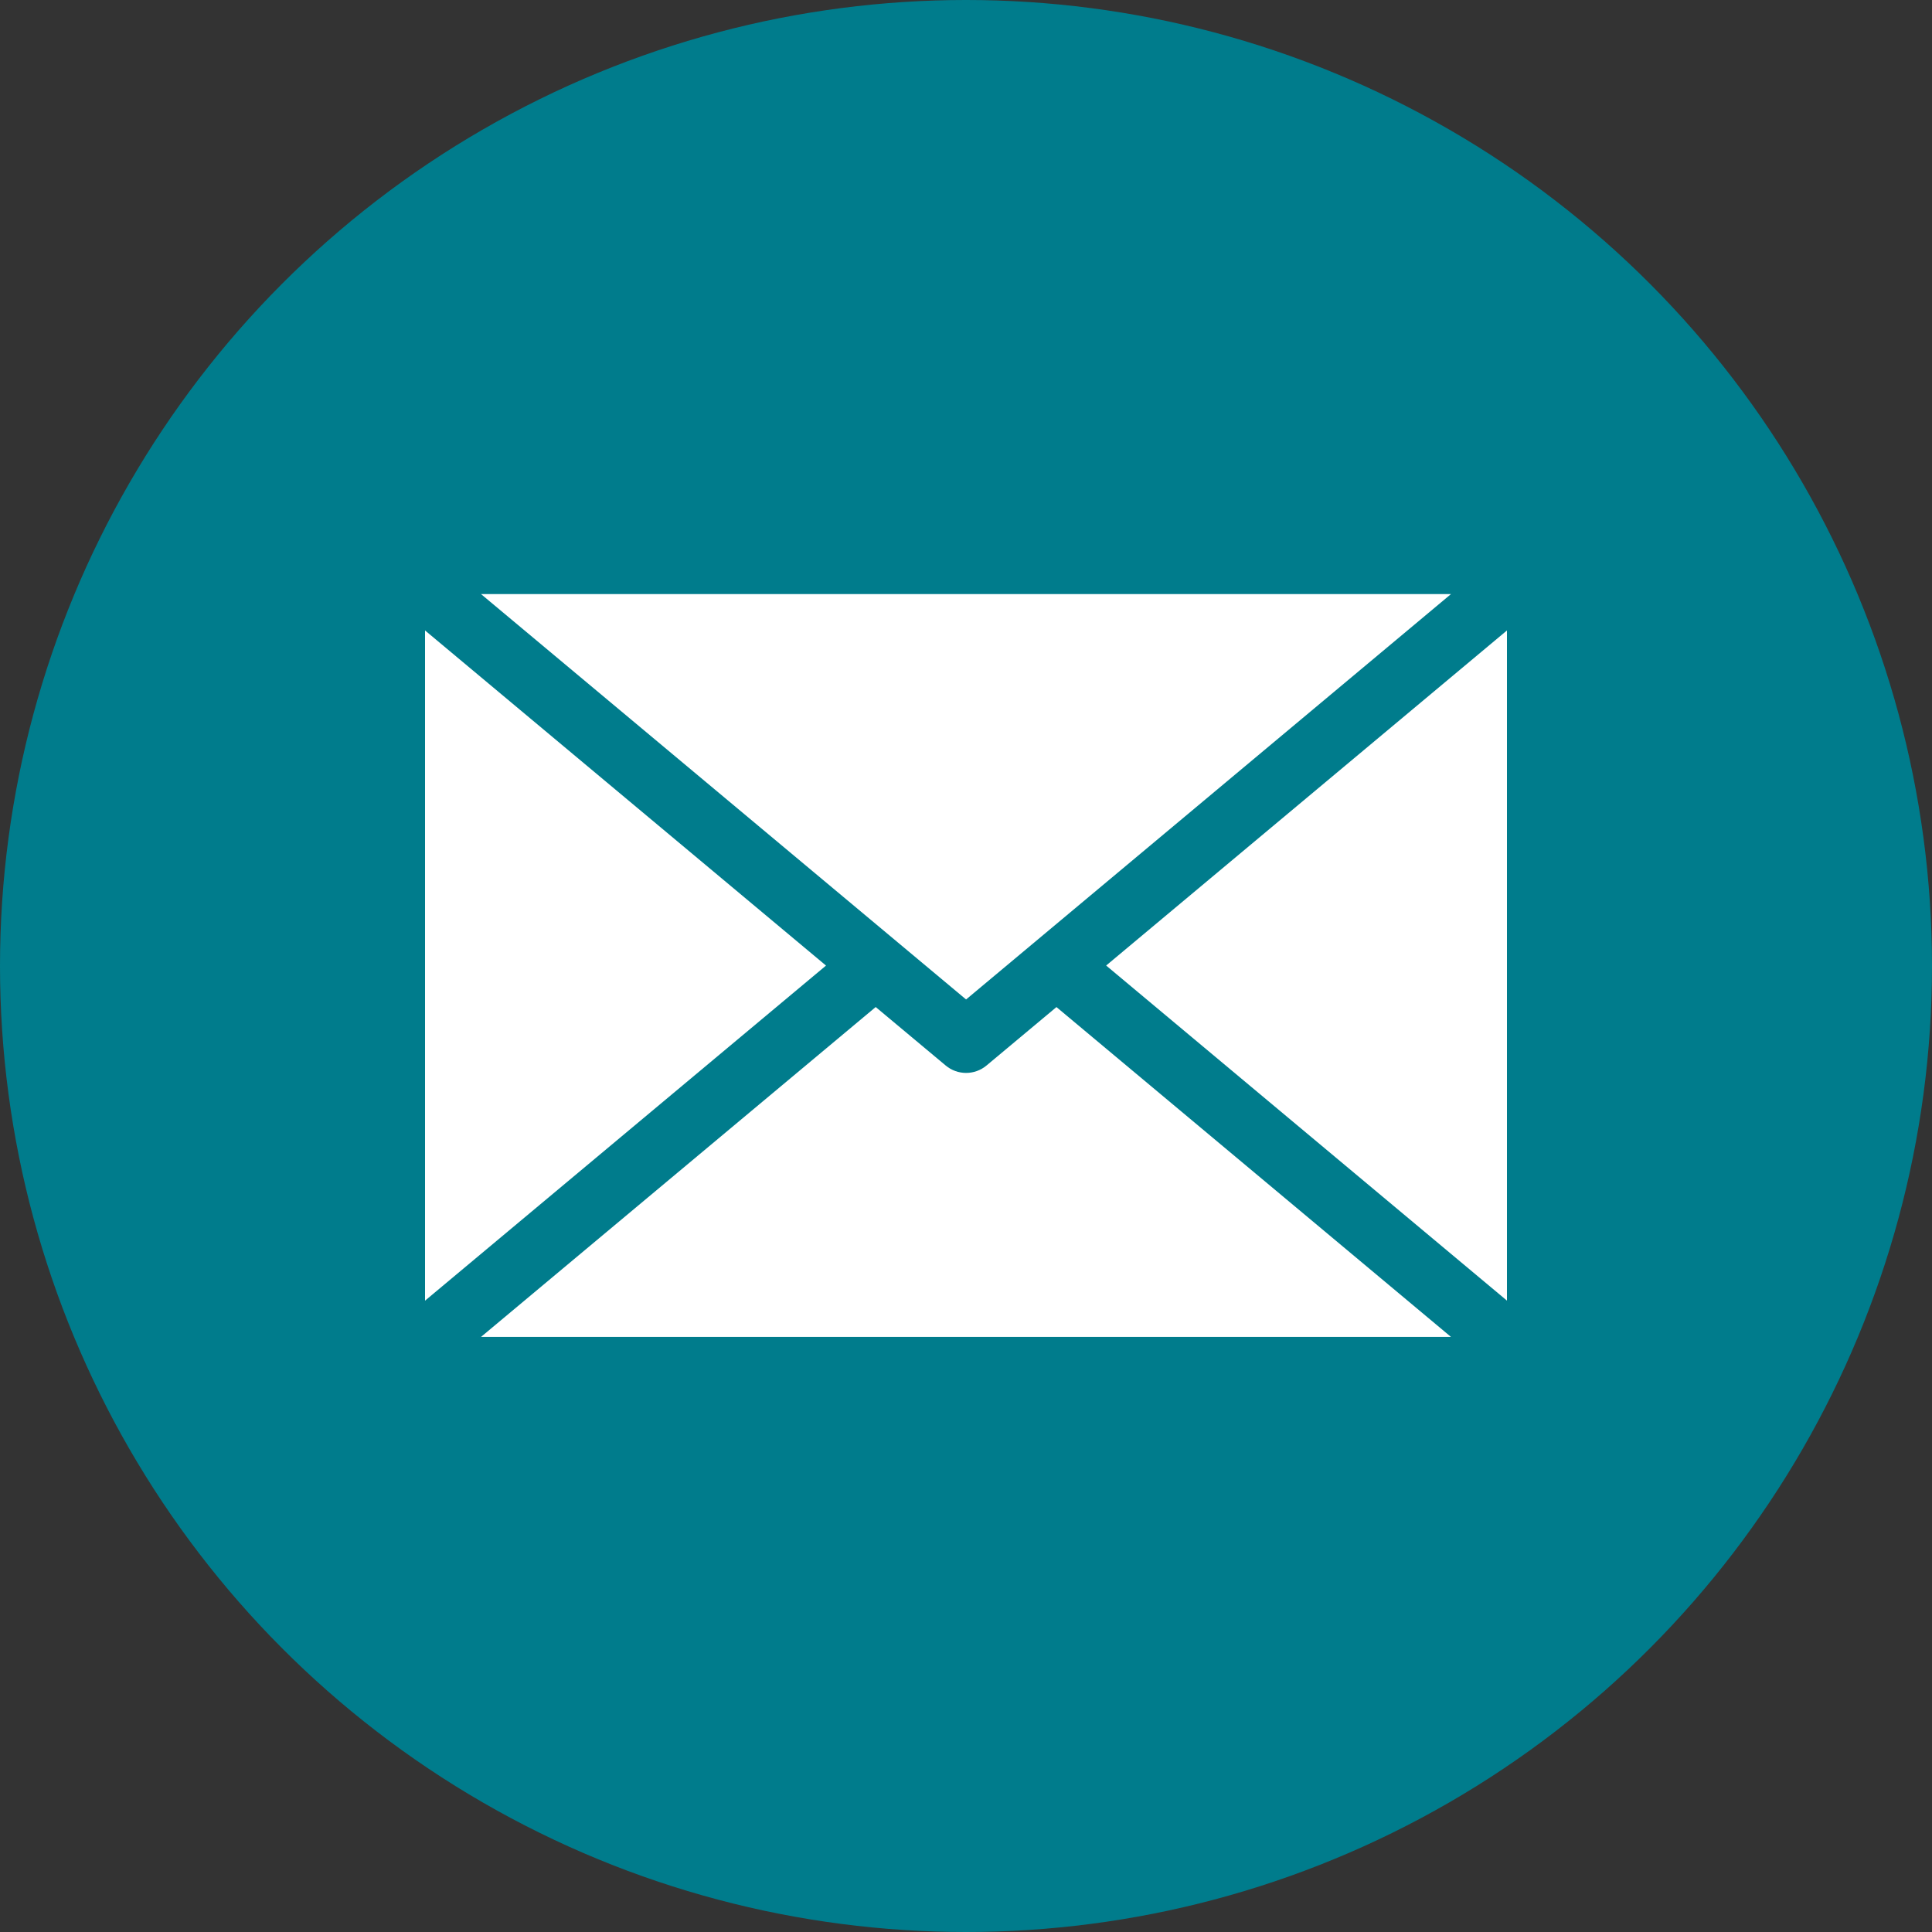
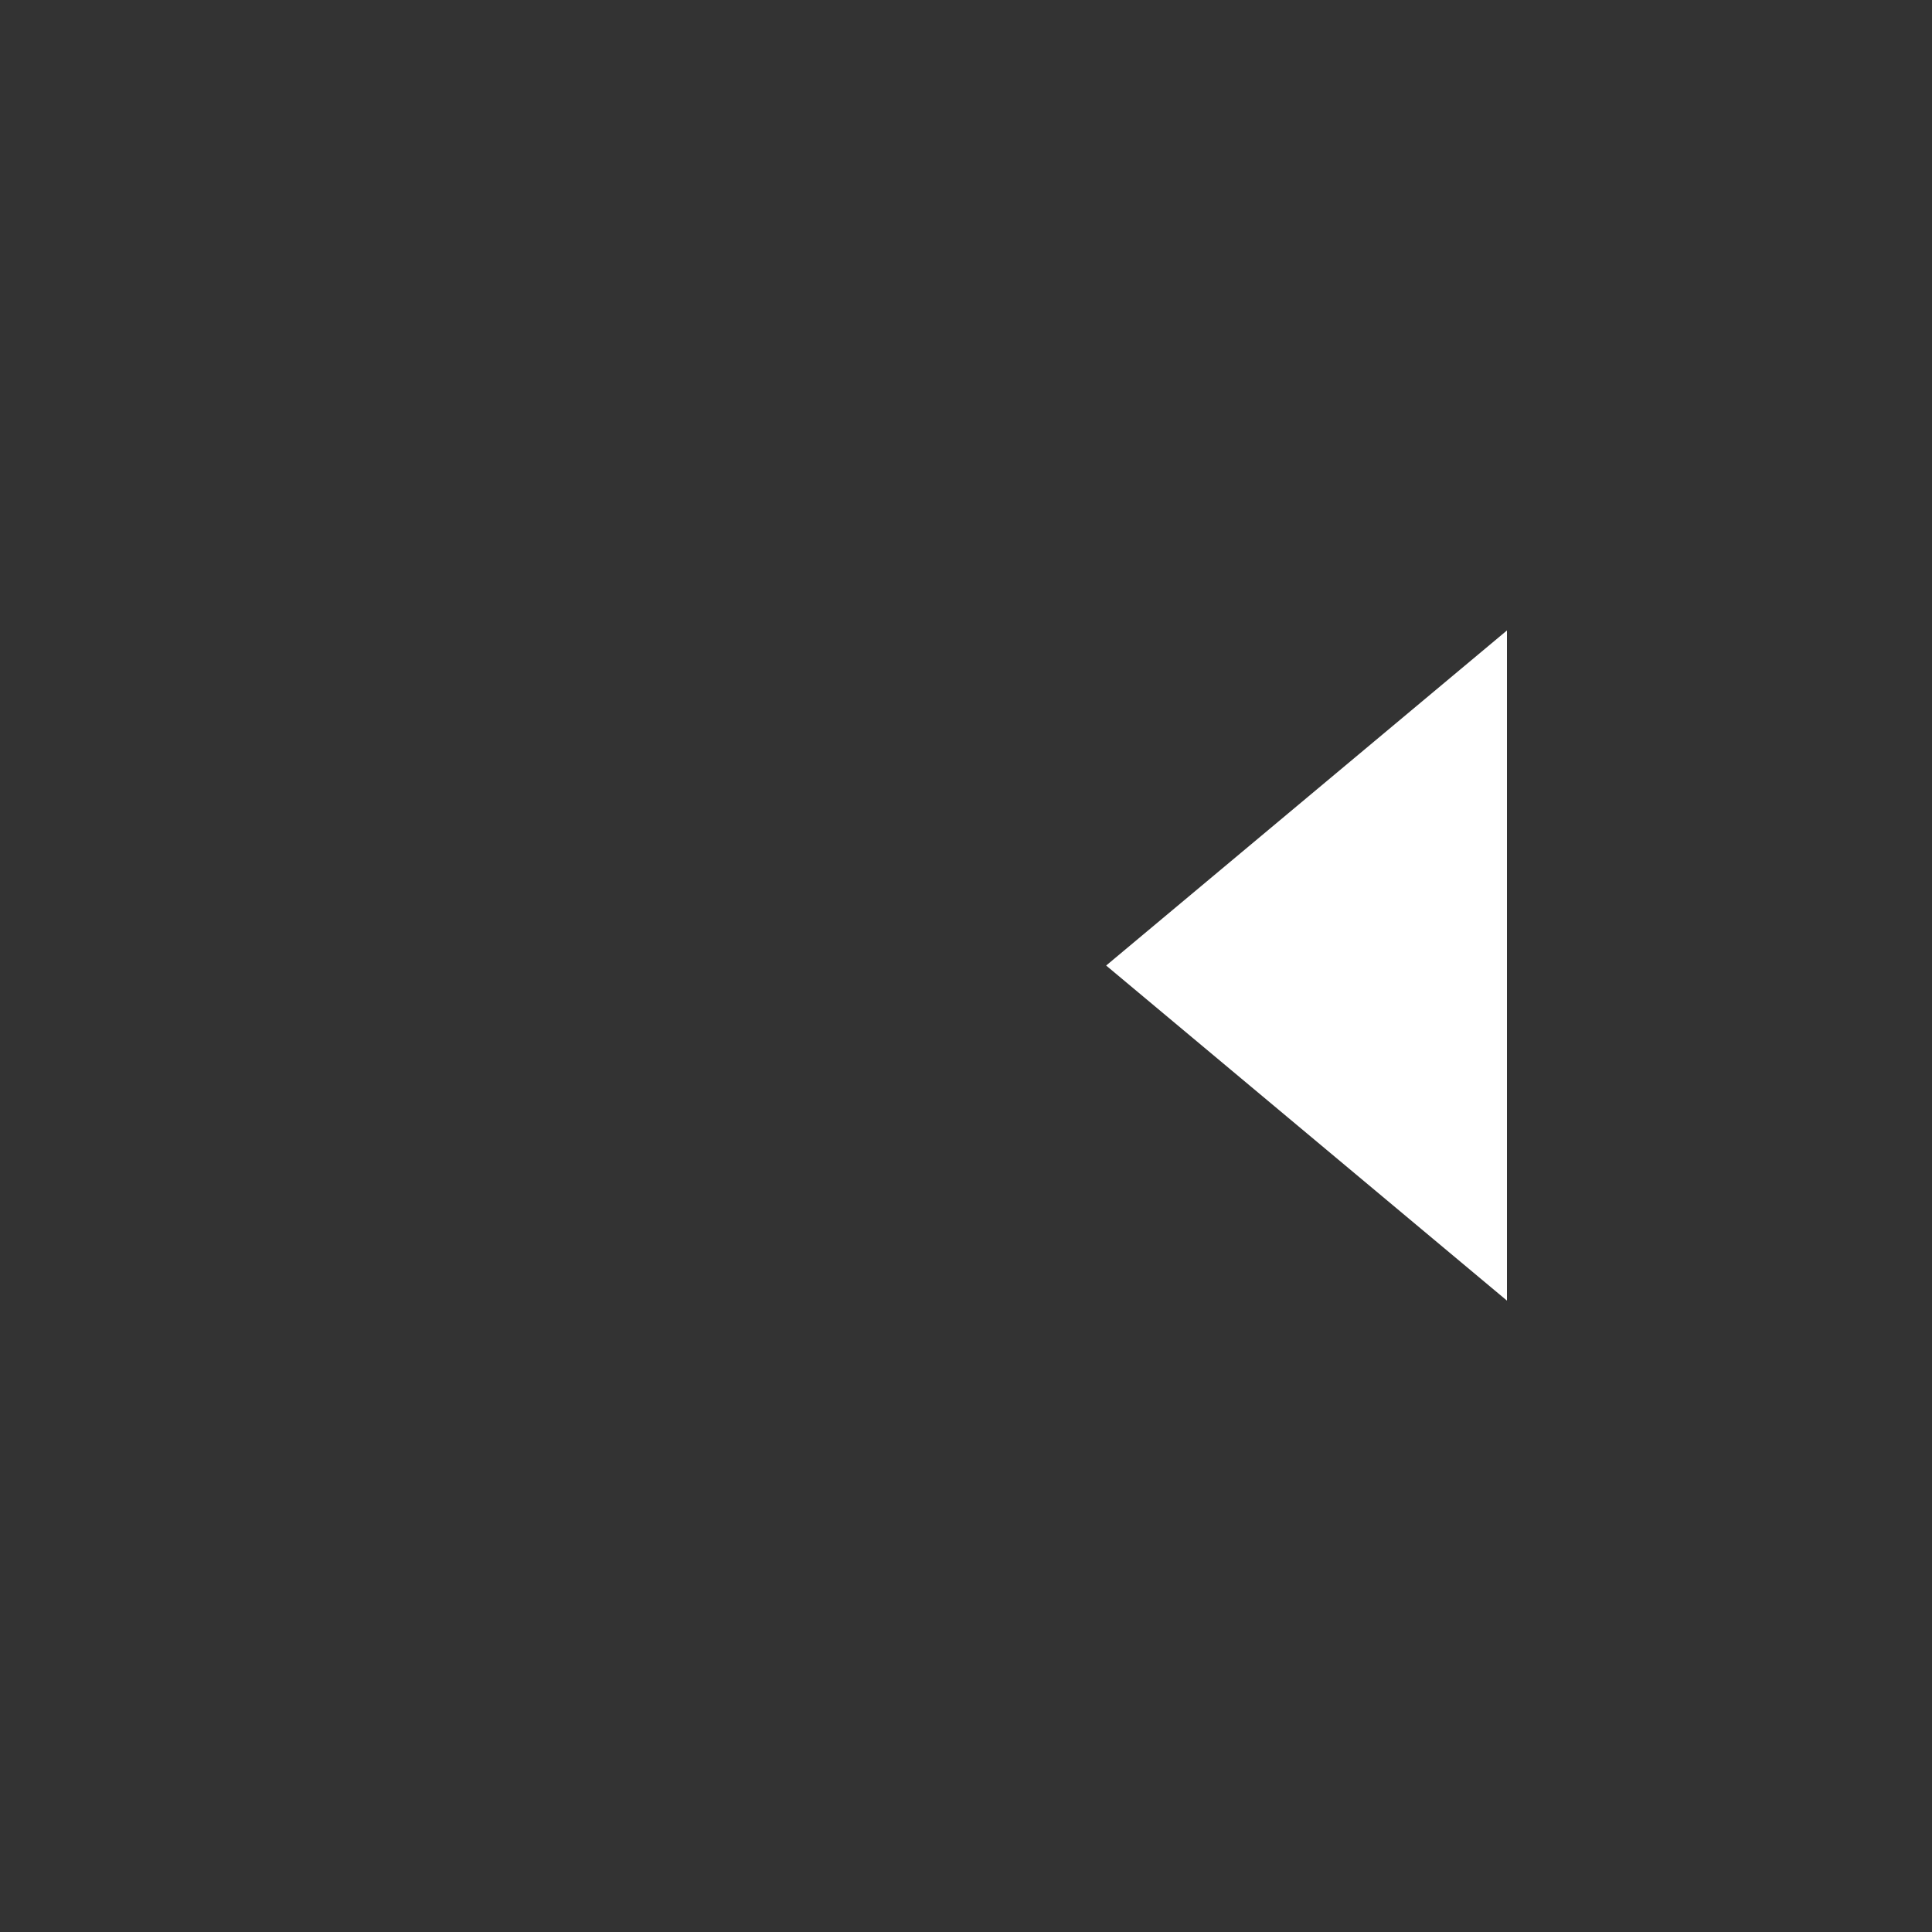
<svg xmlns="http://www.w3.org/2000/svg" width="50" height="50" viewBox="0 0 50 50" fill="none">
  <rect x="0" y="0" width="50" height="50" fill="#333333" stroke="none" />
-   <circle cx="25" cy="25" r="25" fill="#007C8C" />
-   <path d="M12.449 15.375L25.002 25.866L37.551 15.375H12.449Z" fill="white" />
  <path d="M39 33.66V16.316L28.627 24.988L39 33.66Z" fill="white" />
-   <path d="M25.002 27.767C24.814 27.767 24.627 27.703 24.474 27.575L22.663 26.062L12.449 34.599H37.551L27.341 26.063L25.531 27.575C25.378 27.703 25.19 27.767 25.002 27.767Z" fill="white" />
-   <path d="M11 33.661L21.377 24.989L11 16.316V33.661Z" fill="white" />
</svg>